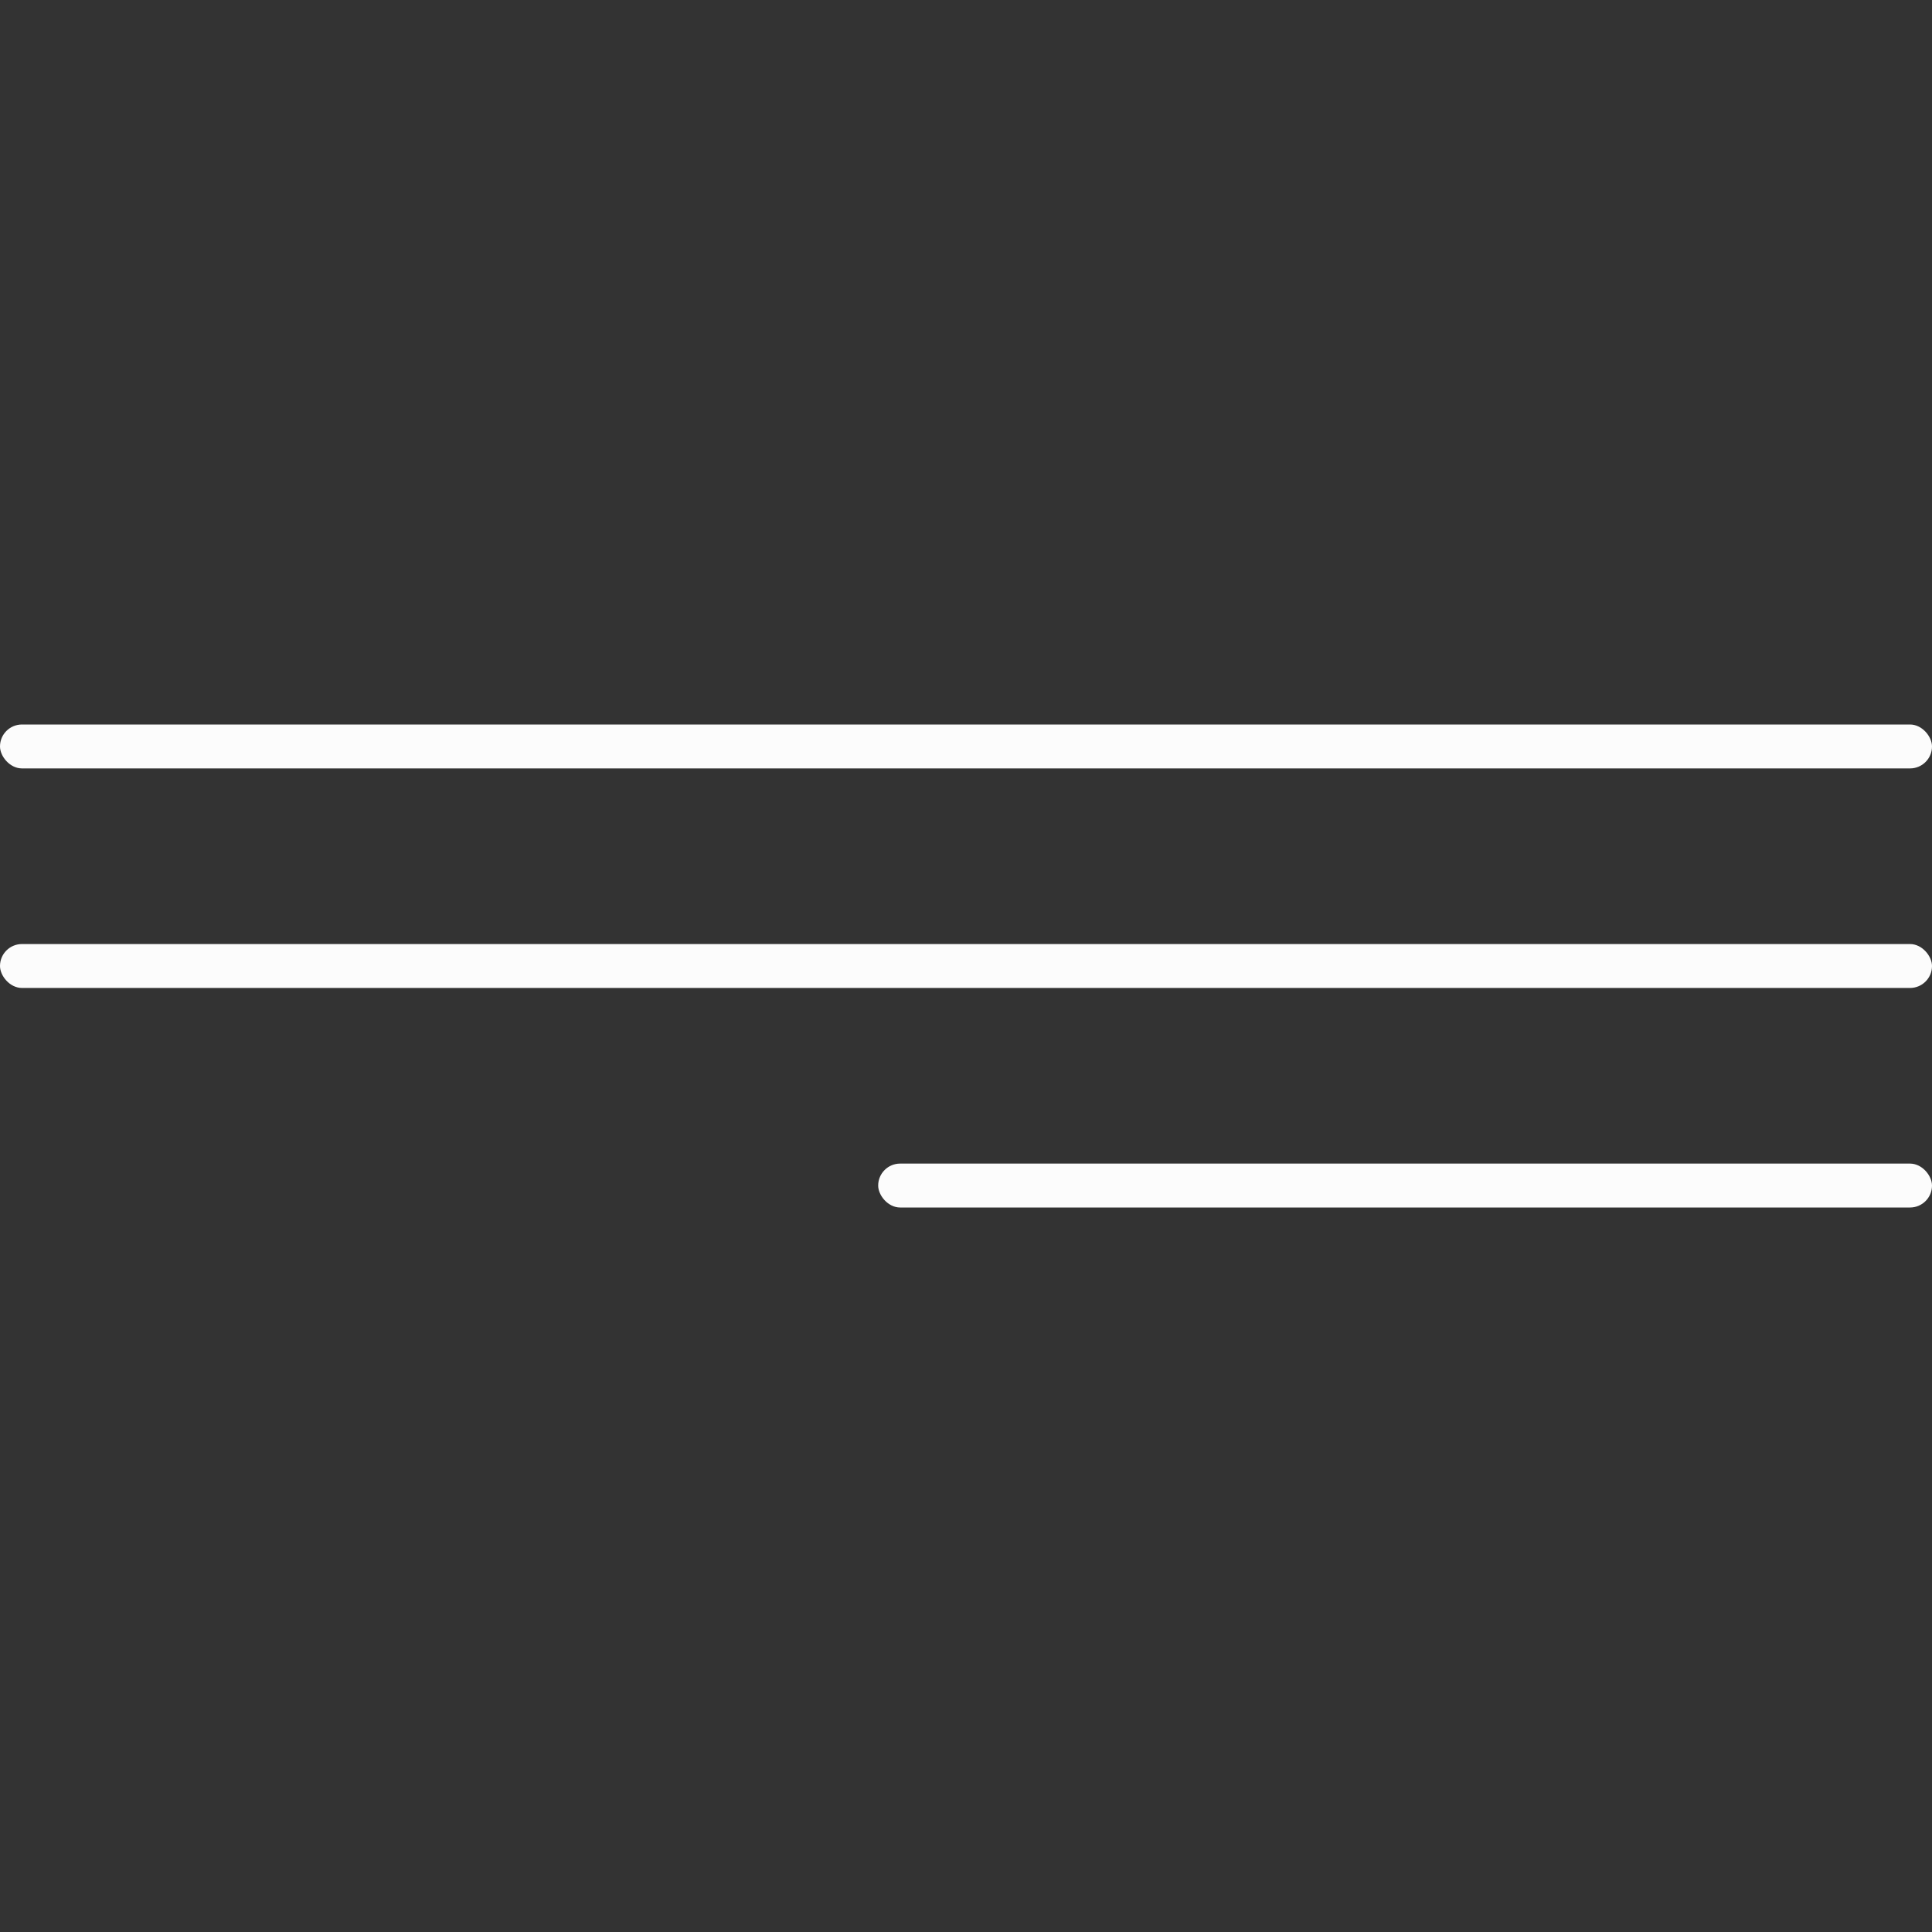
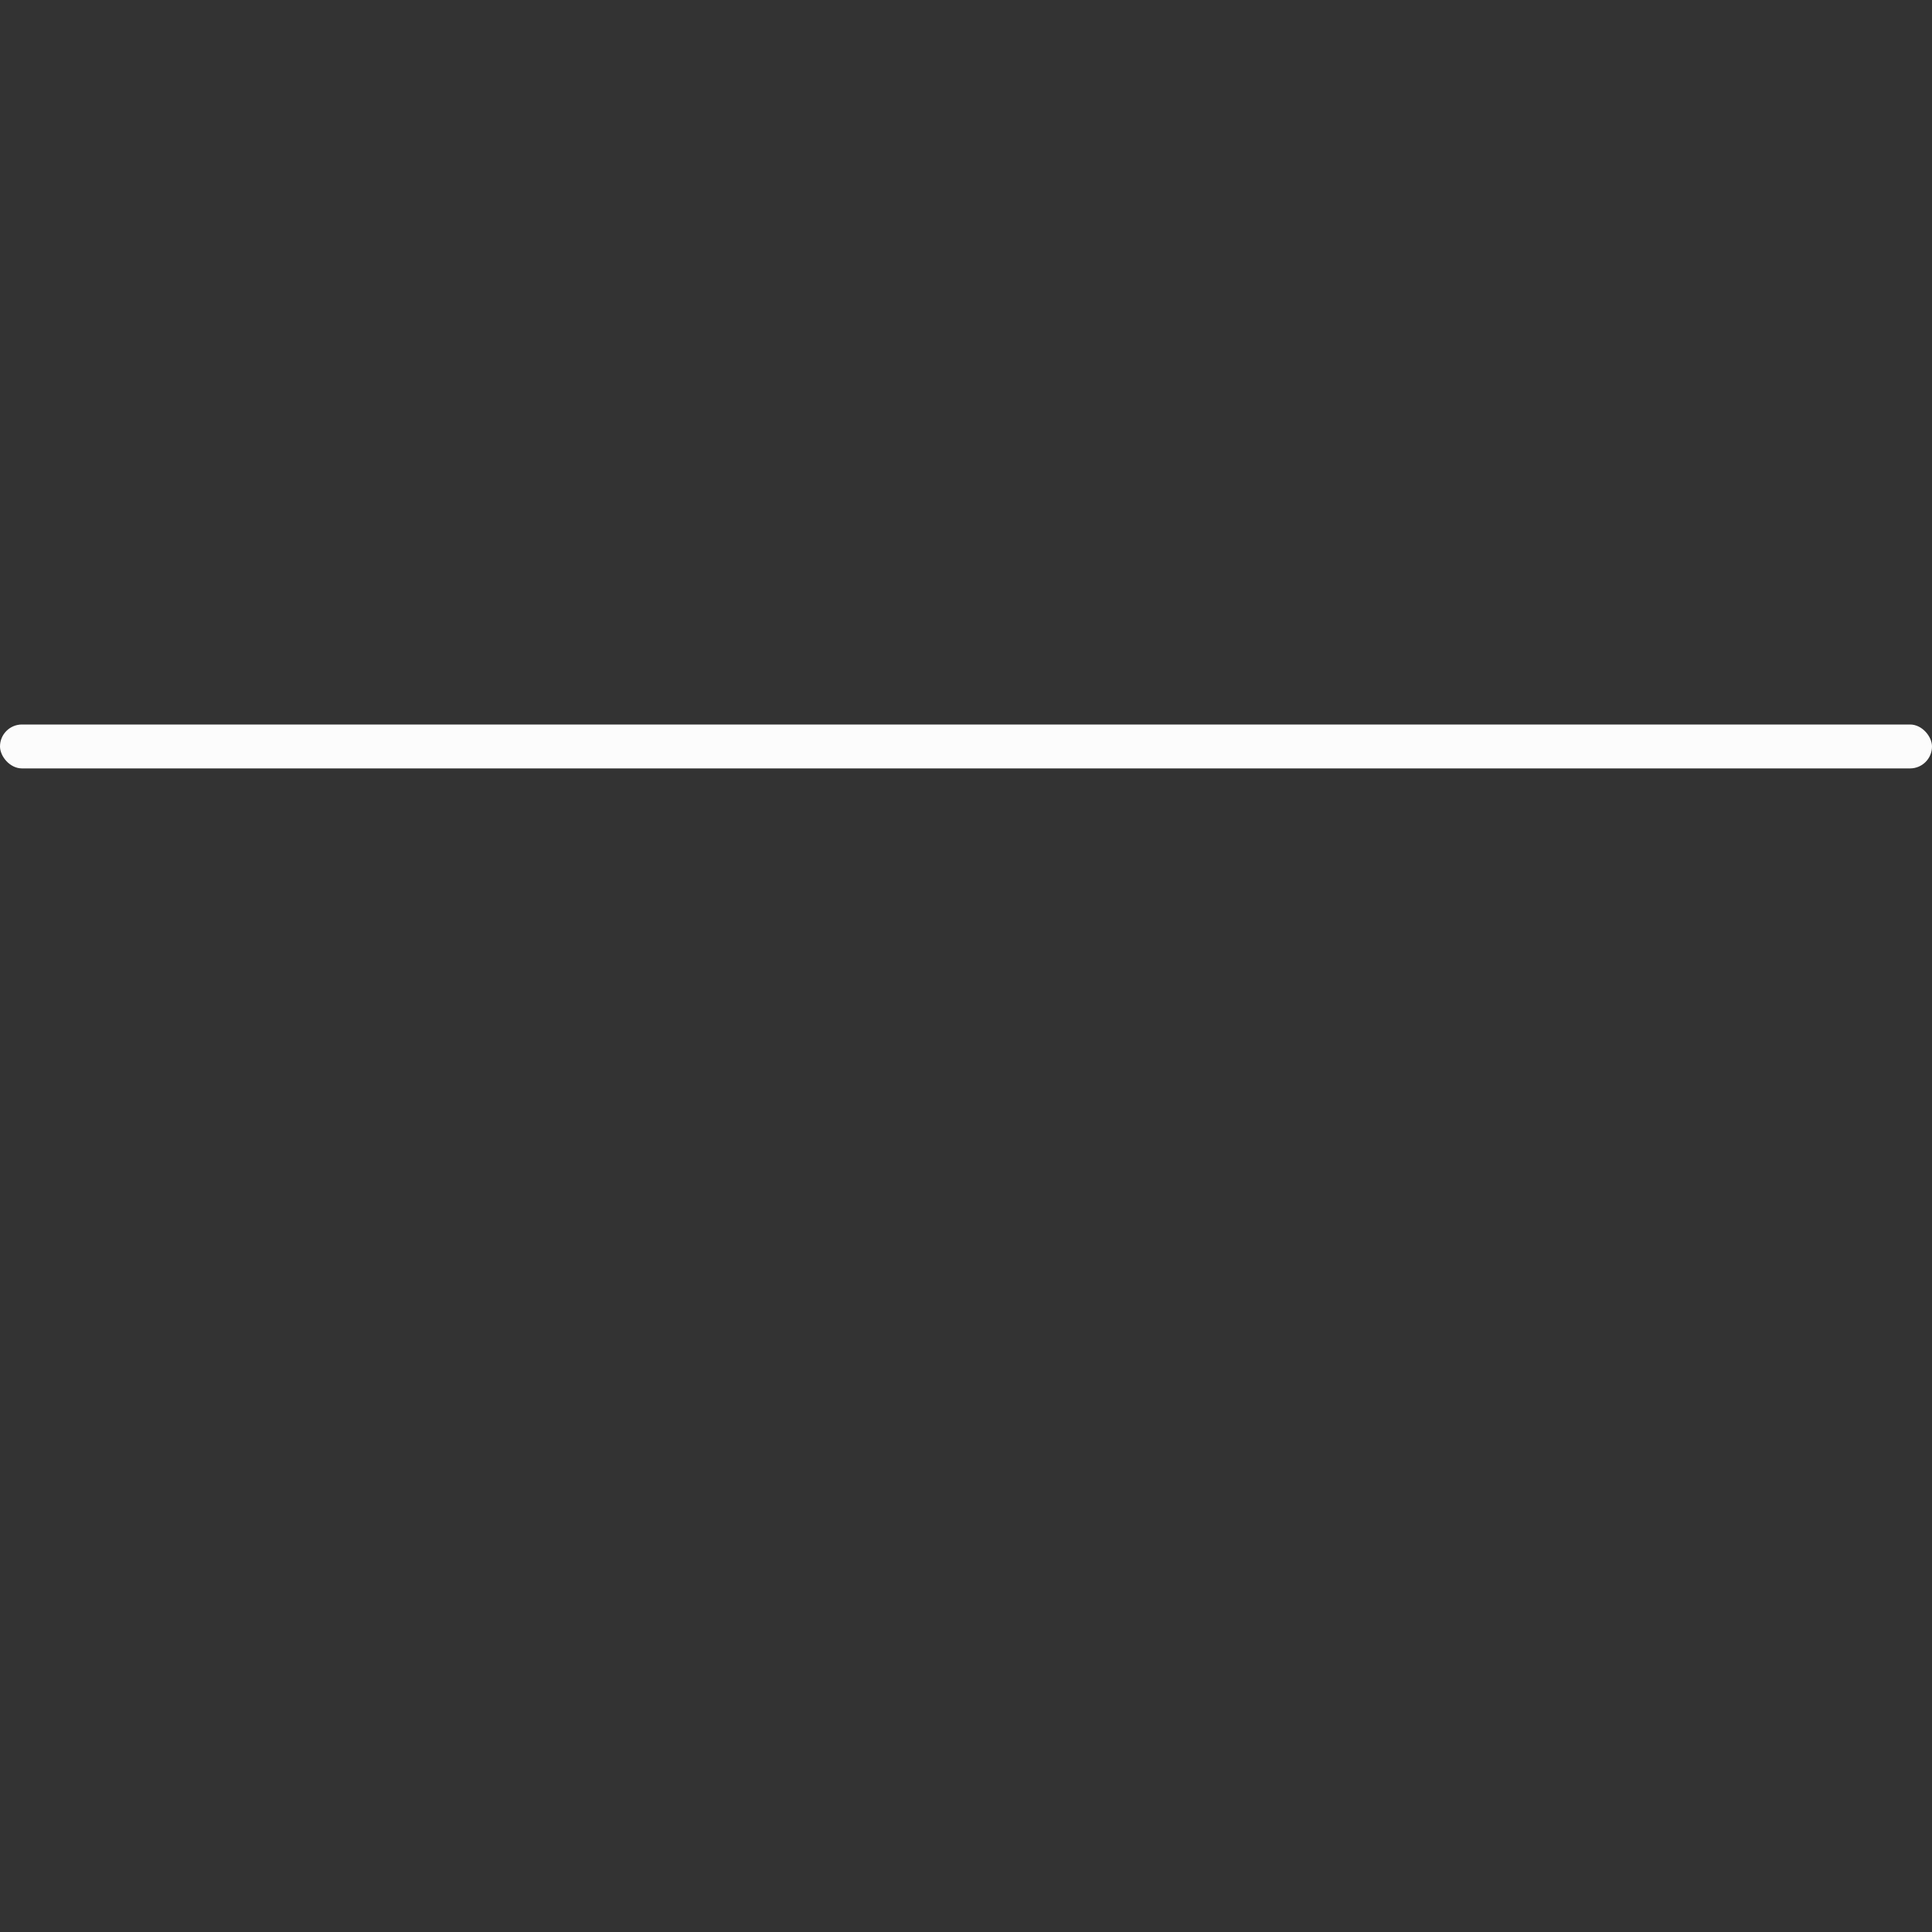
<svg xmlns="http://www.w3.org/2000/svg" width="44" height="44" viewBox="0 0 44 44" fill="none">
  <rect x="0" y="0" width="44" height="44" fill="#333333" stroke="none" />
  <rect y="16.5" width="44" height="1" rx="0.5" fill="#FCFCFC" />
-   <rect y="21.5" width="44" height="1" rx="0.5" fill="#FCFCFC" />
-   <rect x="20" y="26.5" width="24" height="1" rx="0.5" fill="#FCFCFC" />
</svg>